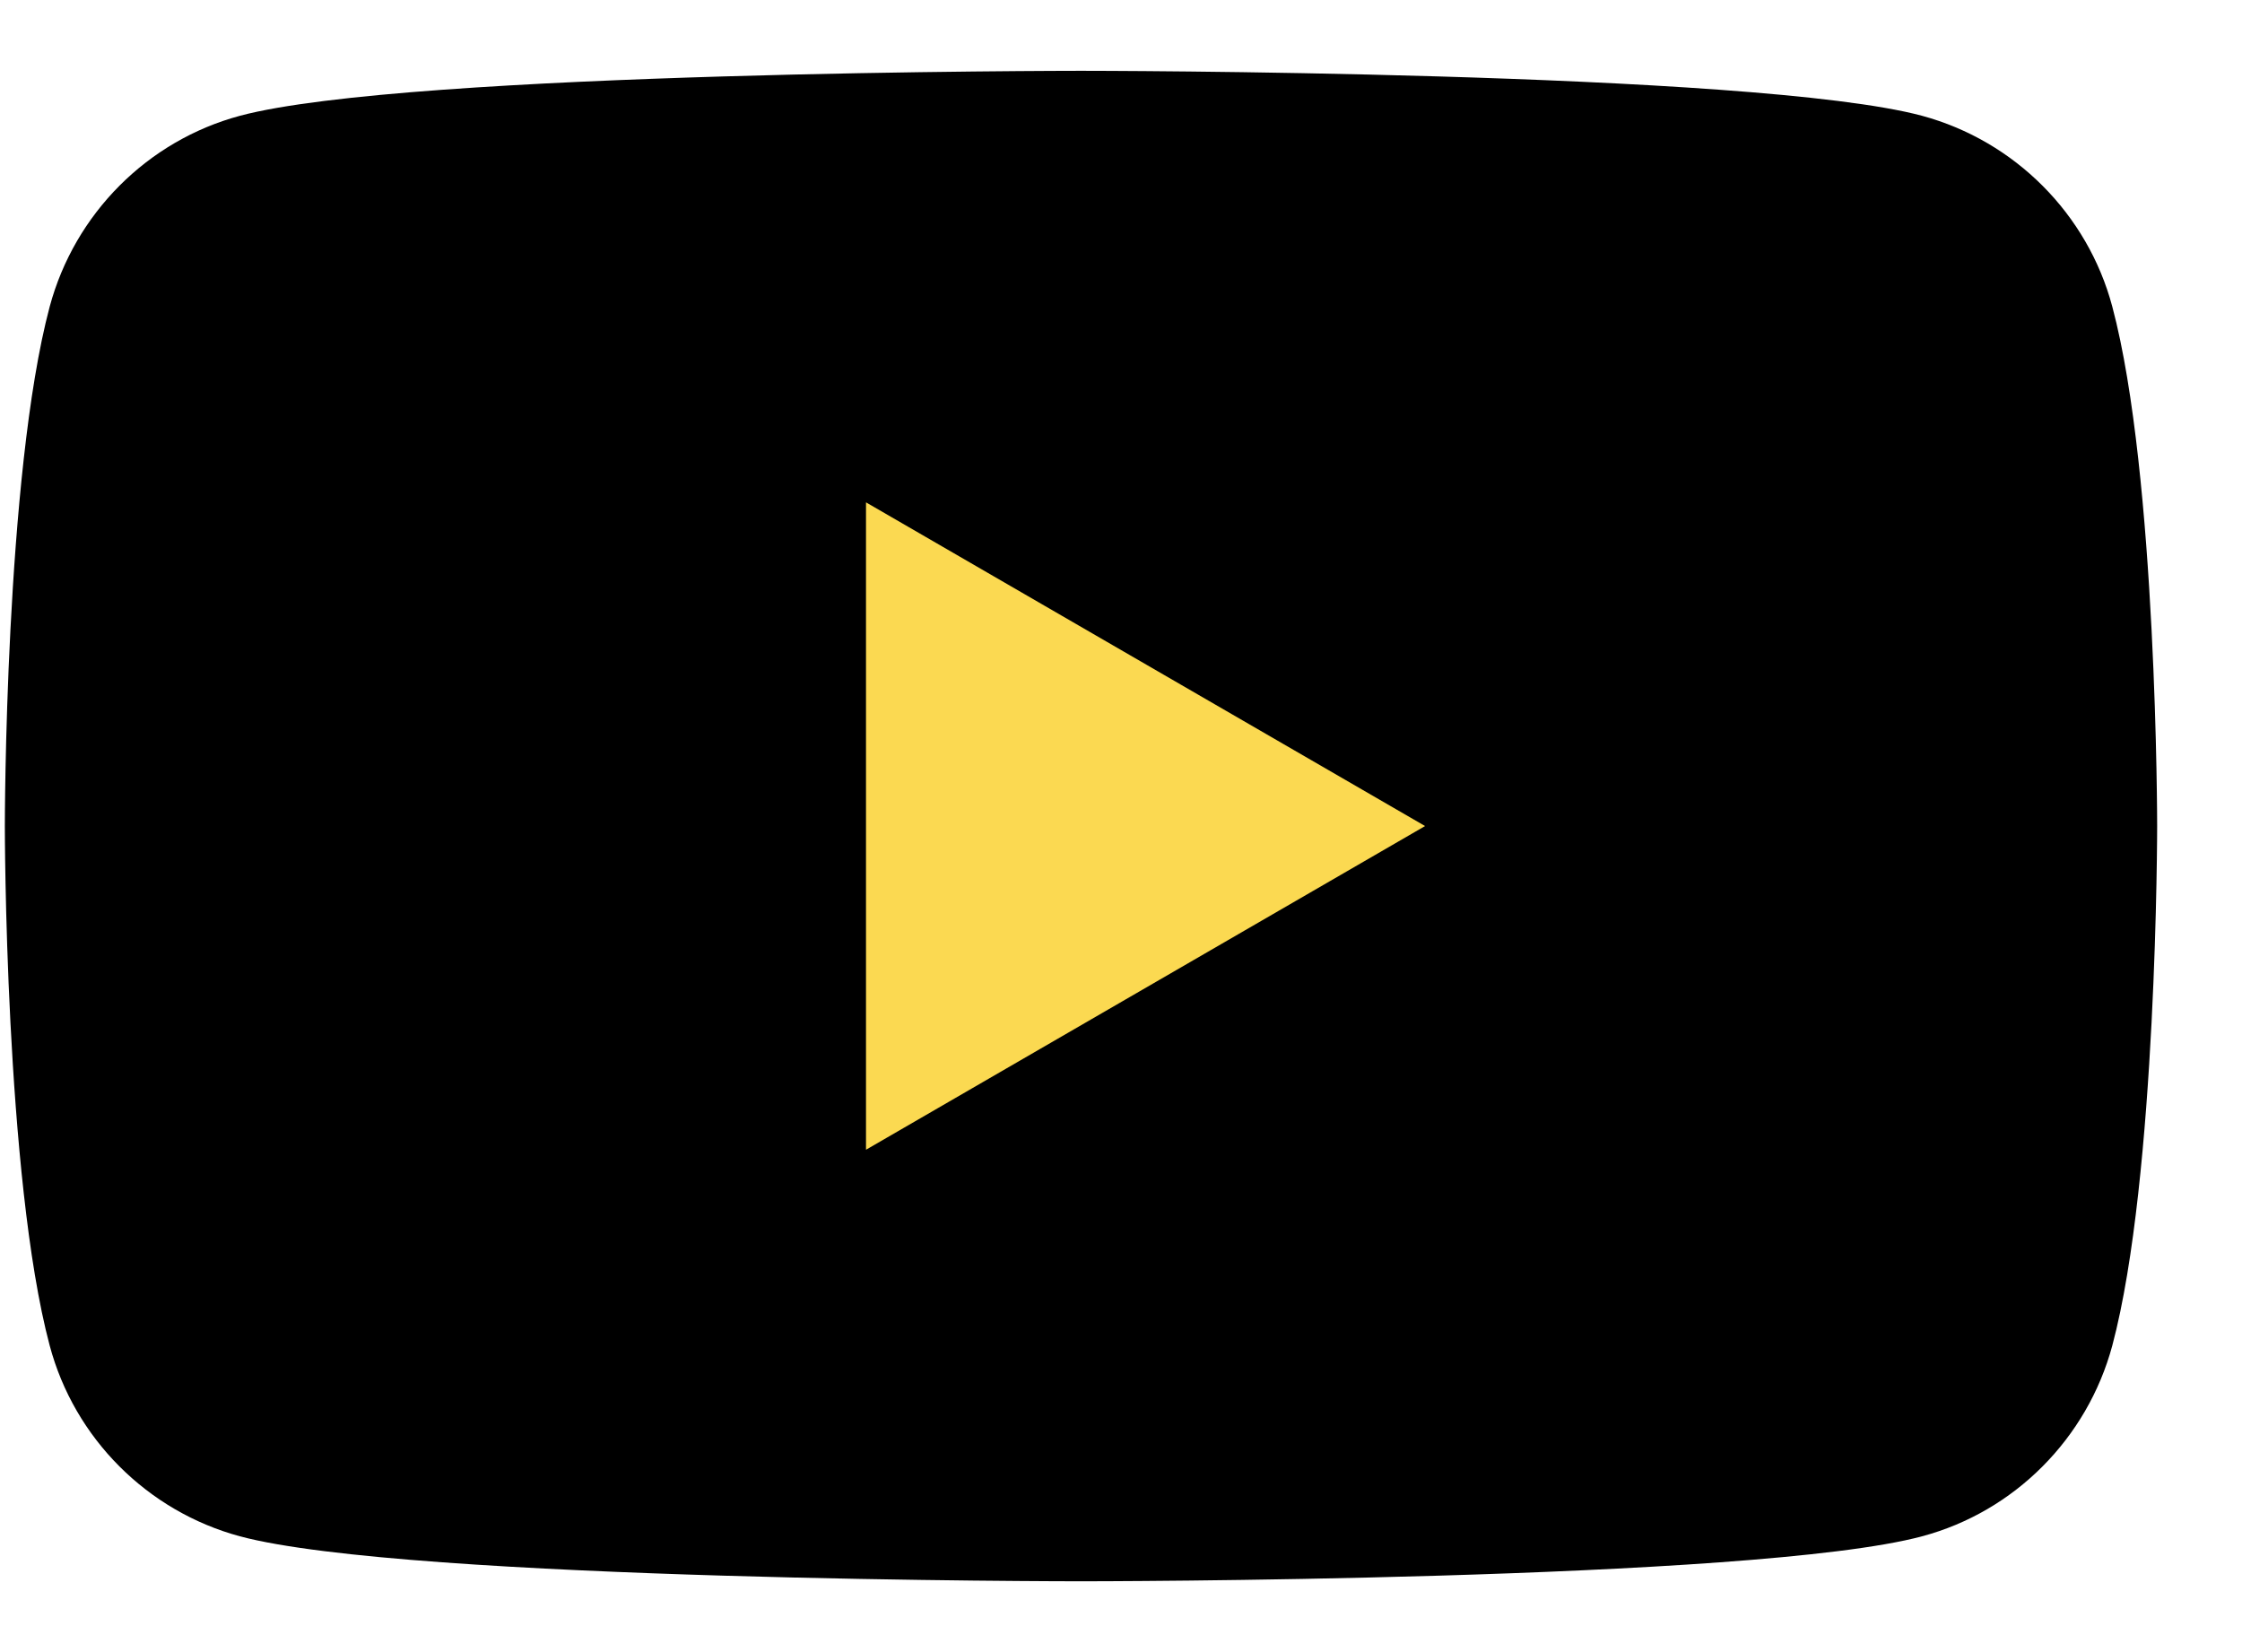
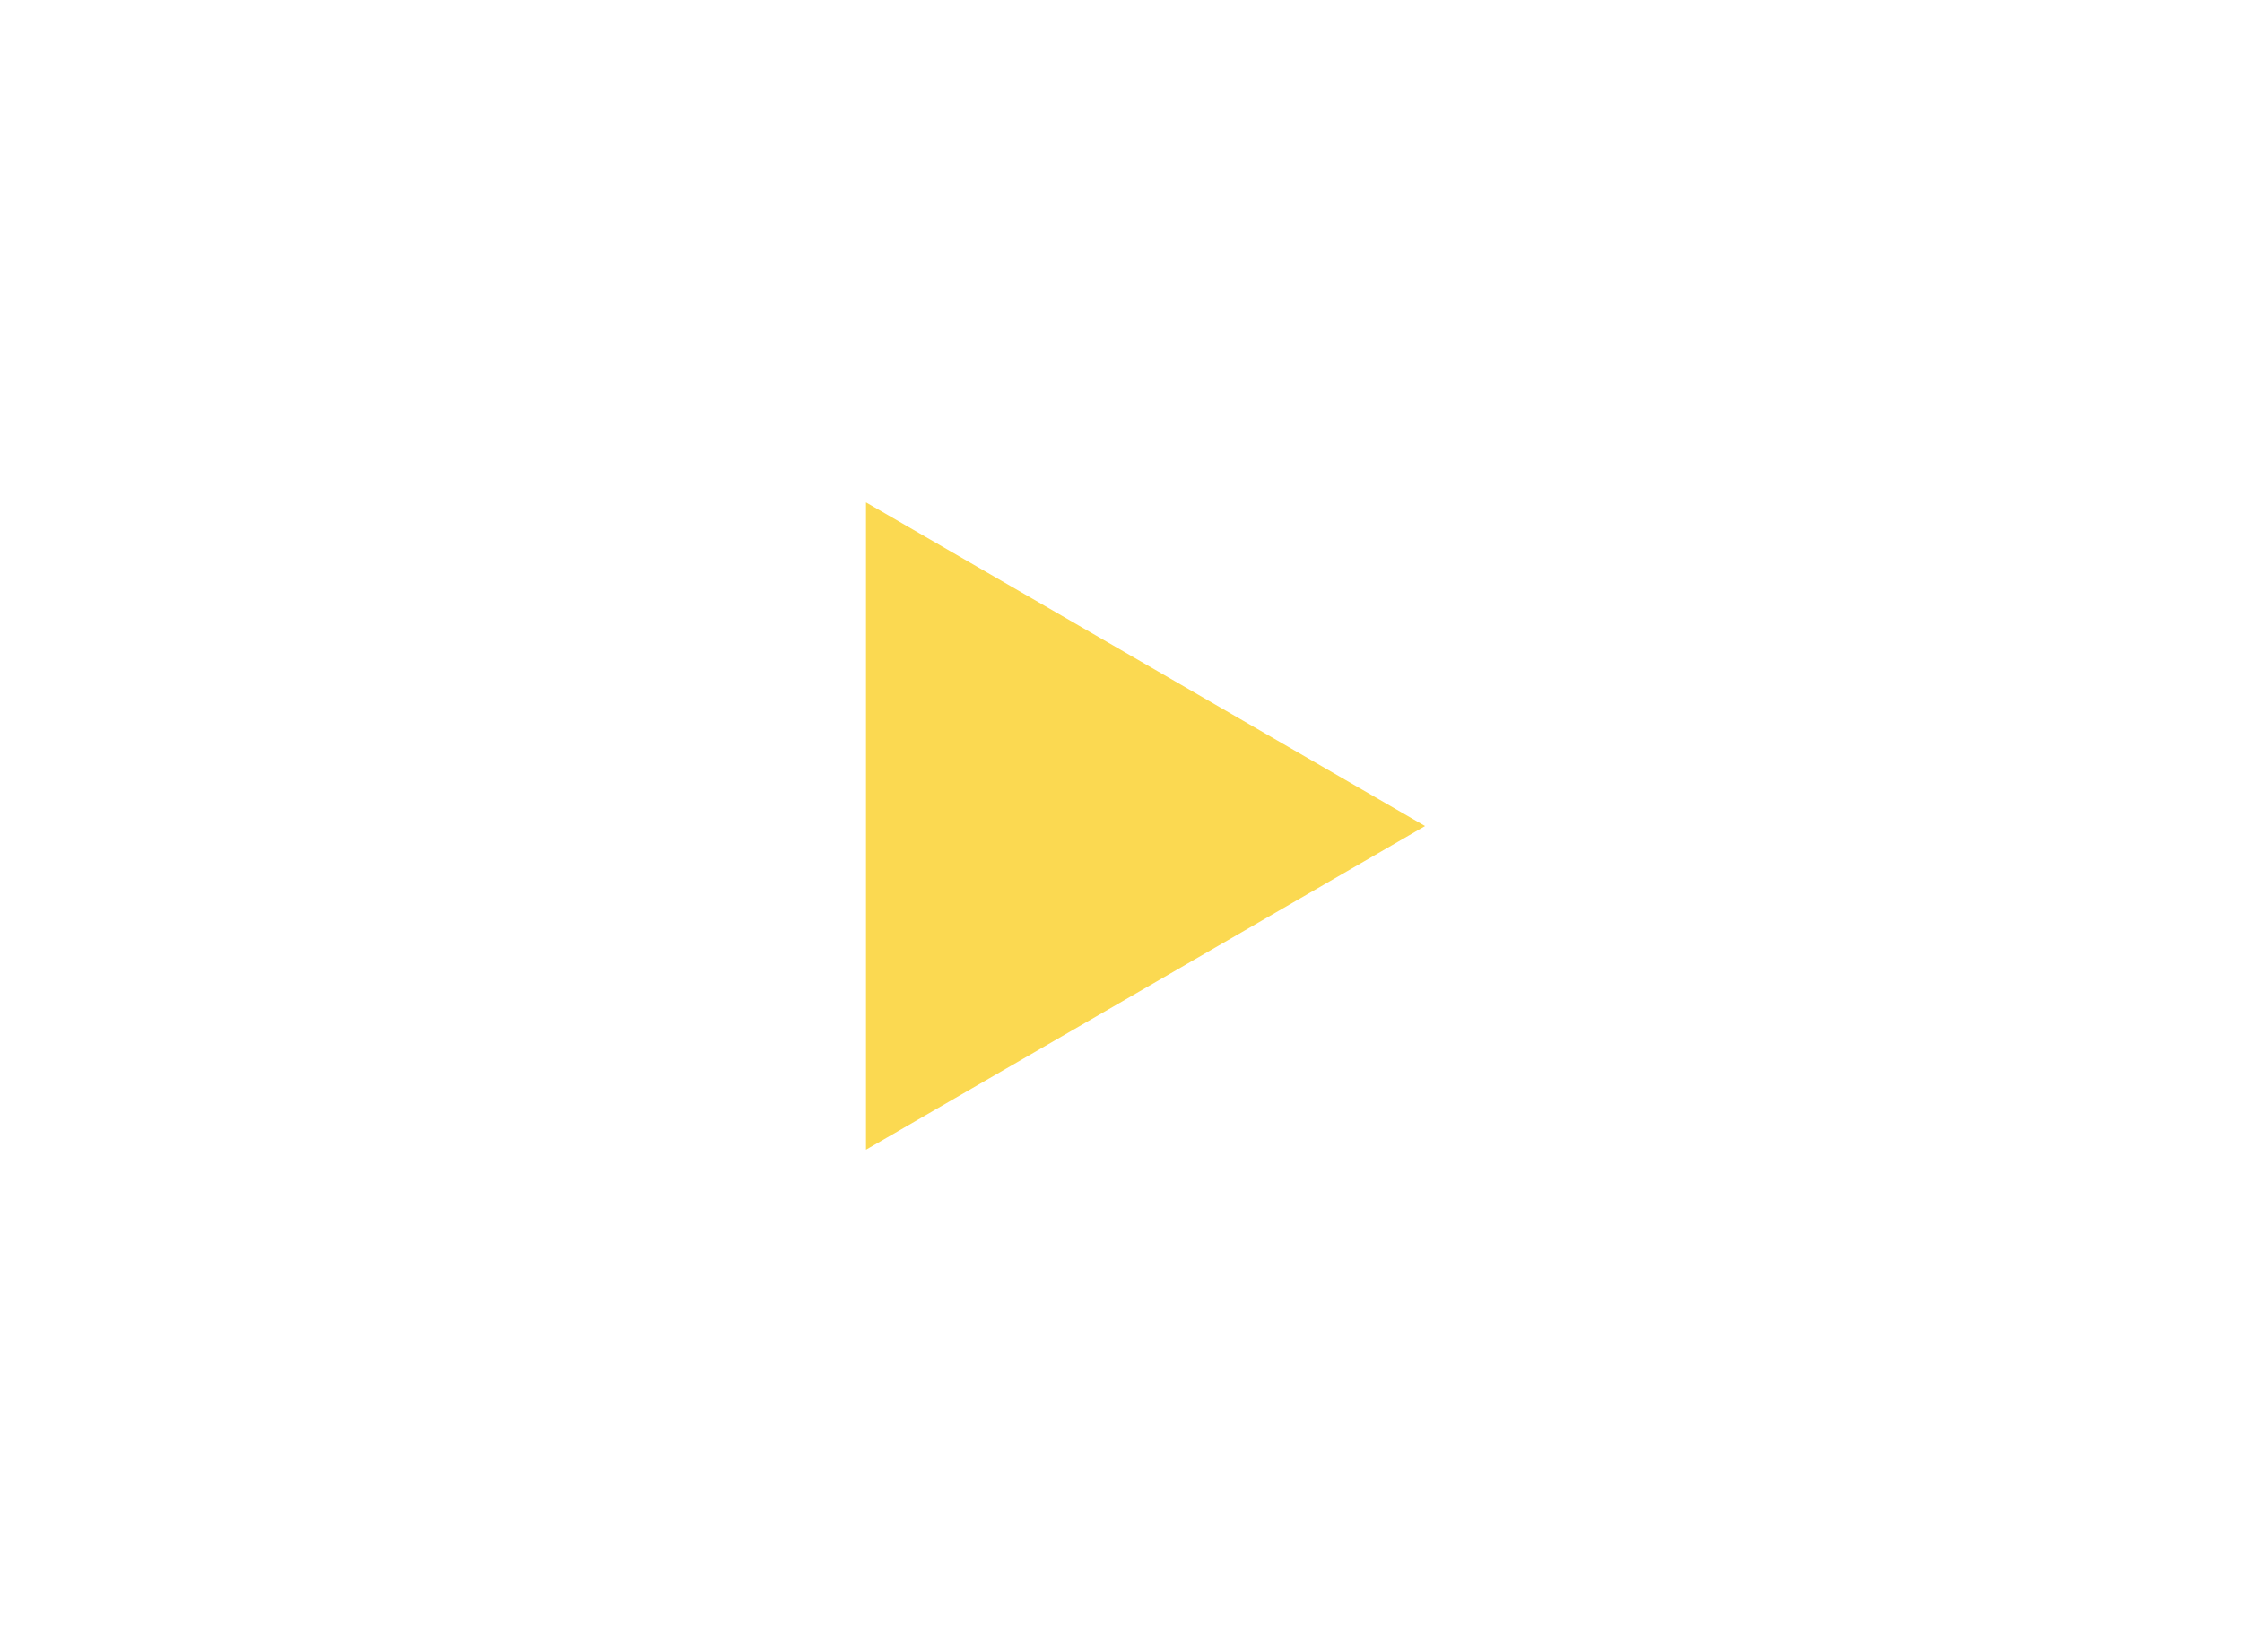
<svg xmlns="http://www.w3.org/2000/svg" width="19" height="14" viewBox="0 0 19 14" fill="none">
-   <path d="M17.901 2.599C17.692 1.813 17.074 1.194 16.288 0.981C14.866 0.6 9.161 0.6 9.161 0.6C9.161 0.6 3.459 0.6 2.034 0.981C1.251 1.191 0.633 1.81 0.421 2.599C0.041 4.024 0.041 7 0.041 7C0.041 7 0.041 9.976 0.421 11.402C0.63 12.187 1.248 12.807 2.034 13.019C3.459 13.4 9.161 13.4 9.161 13.4C9.161 13.4 14.866 13.4 16.288 13.019C17.071 12.81 17.689 12.19 17.901 11.402C18.281 9.976 18.281 7 18.281 7C18.281 7 18.281 4.024 17.901 2.599Z" fill="black" />
  <path d="M7.339 9.743L12.077 7L7.339 4.257V9.743Z" fill="#fbd951" />
</svg>